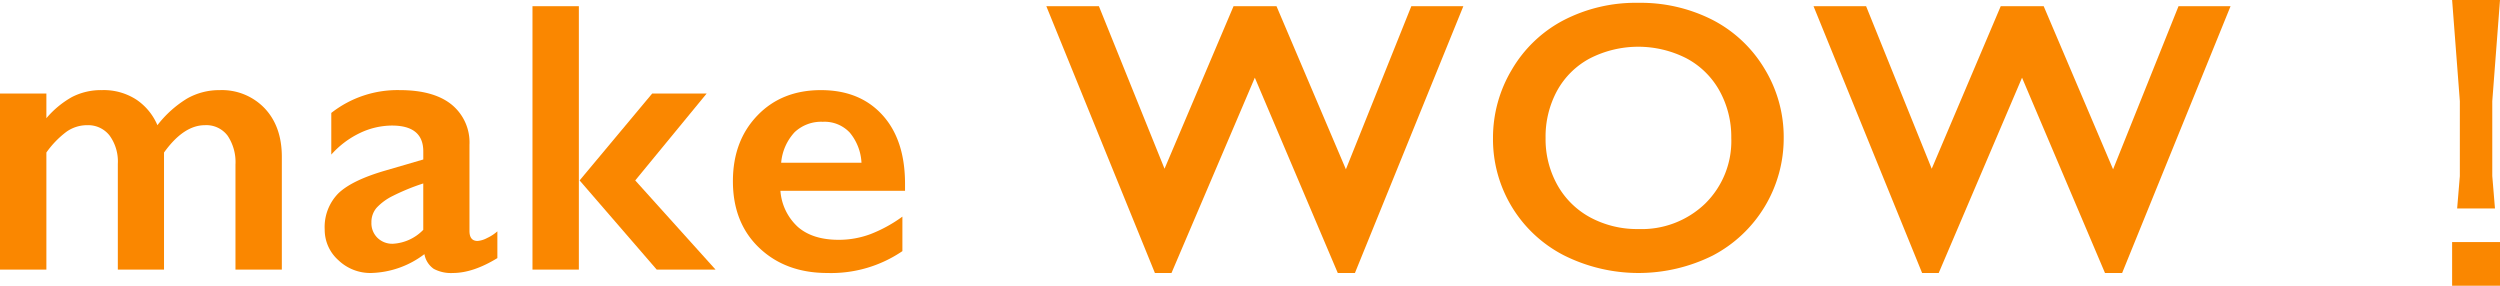
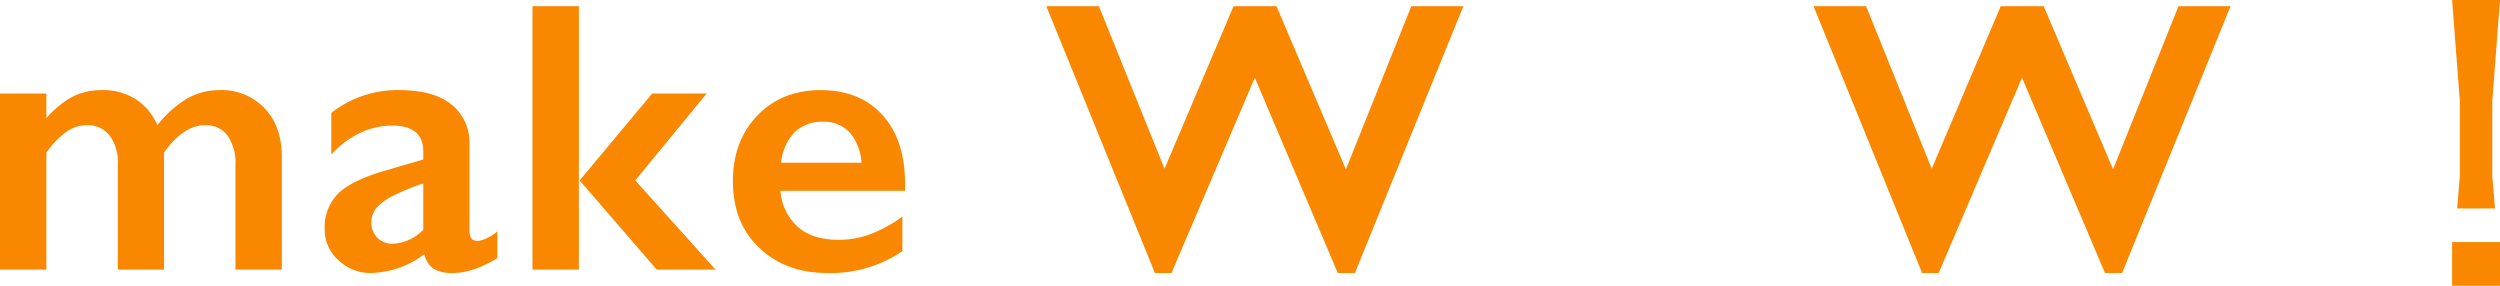
<svg xmlns="http://www.w3.org/2000/svg" width="525" height="60" viewBox="0 0 525 60">
  <defs>
    <style>.a{fill:none;}.b{clip-path:url(#a);}.c{fill:#fa8700;}</style>
    <clipPath id="a">
      <rect class="a" width="525" height="60" />
    </clipPath>
  </defs>
  <g class="b">
    <path class="c" d="M21.419,18.925a12.578,12.578,0,0,1,7.224,2,12.229,12.229,0,0,1,4.415,5.365,22.959,22.959,0,0,1,6.235-5.6,13.618,13.618,0,0,1,6.831-1.762,12.408,12.408,0,0,1,9.461,3.82q3.6,3.822,3.6,10.195V56.615H49.449V34.563a9.974,9.974,0,0,0-1.643-6.057,5.574,5.574,0,0,0-4.771-2.217q-4.473,0-8.591,5.741V56.615h-9.7V34.4A9.24,9.24,0,0,0,23,28.447a5.7,5.7,0,0,0-4.673-2.158,7.5,7.5,0,0,0-4.354,1.366A19.487,19.487,0,0,0,9.74,32.03V56.615H0V19.638H9.74v5.186a19.542,19.542,0,0,1,5.384-4.454,13.265,13.265,0,0,1,6.3-1.445" />
    <path class="c" d="M83.94,18.925q7.125,0,10.887,3.029a10.244,10.244,0,0,1,3.762,8.453V48.5q0,2.1,1.7,2.1a5.1,5.1,0,0,0,2-.614,8.836,8.836,0,0,0,2.159-1.406V54.2q-5.107,3.129-9.345,3.128a7.665,7.665,0,0,1-4.017-.871,4.773,4.773,0,0,1-1.96-3.088,19.269,19.269,0,0,1-11.2,3.959,9.69,9.69,0,0,1-6.87-2.692,8.538,8.538,0,0,1-2.869-6.454,10.057,10.057,0,0,1,2.85-7.561q2.85-2.771,9.976-4.83l7.878-2.3v-1.7q0-5.422-6.572-5.424a15.758,15.758,0,0,0-6.689,1.544,18.987,18.987,0,0,0-6.059,4.553V23.716A22.475,22.475,0,0,1,83.94,18.925M78,46.718a4.276,4.276,0,0,0,1.286,3.246,4.436,4.436,0,0,0,3.188,1.227,9.589,9.589,0,0,0,6.412-2.929V38.523A45.374,45.374,0,0,0,82.5,41.136,11.7,11.7,0,0,0,79.09,43.63,4.575,4.575,0,0,0,78,46.718" />
    <path class="c" d="M121.56,56.615h-9.739V1.307h9.739ZM148.4,19.638l-15,18.251,16.866,18.726H137.91L121.718,37.889,136.96,19.638Z" />
    <path class="c" d="M172.4,18.926q8.155,0,12.907,5.226t4.75,14.45v1.465H163.889a11.4,11.4,0,0,0,3.7,7.621q3.109,2.673,8.533,2.672a18.977,18.977,0,0,0,6.711-1.207,29.329,29.329,0,0,0,6.67-3.662v7.245a26.582,26.582,0,0,1-15.757,4.592q-8.749,0-14.292-5.265t-5.543-14.015q0-8.433,5.127-13.778T172.4,18.926m8.512,15.242a10.709,10.709,0,0,0-2.455-6.315,7.249,7.249,0,0,0-5.661-2.276,8.125,8.125,0,0,0-5.919,2.177,10.748,10.748,0,0,0-2.831,6.414Z" />
    <path class="c" d="M230.774,1.308l13.778,34.127,14.49-34.127h9.026l14.57,34.246L296.376,1.308H307.3l-22.765,56.02h-3.6l-17.42-41.015-17.5,41.015h-3.484l-22.8-56.02Z" />
-     <path class="c" d="M344.09.594a33.234,33.234,0,0,1,15.461,3.544A27.27,27.27,0,0,1,370.5,14.352a27.525,27.525,0,0,1,4.078,14.629,27.791,27.791,0,0,1-14.906,24.685,34.966,34.966,0,0,1-31.277-.06,27.379,27.379,0,0,1-14.866-24.625,27.814,27.814,0,0,1,3.92-14.292A27.219,27.219,0,0,1,328.254,4.3,32.943,32.943,0,0,1,344.09.594M324.572,28.981a19.7,19.7,0,0,0,2.494,9.9,17.337,17.337,0,0,0,6.948,6.809A20.786,20.786,0,0,0,344.09,48.1a19.217,19.217,0,0,0,13.995-5.344,18.4,18.4,0,0,0,5.484-13.778,19.927,19.927,0,0,0-2.475-9.917,17.1,17.1,0,0,0-6.968-6.83,22.308,22.308,0,0,0-20.23.02,16.919,16.919,0,0,0-6.909,6.81,20.173,20.173,0,0,0-2.415,9.917" />
    <path class="c" d="M391.884,1.308l13.778,34.127,14.49-34.127h9.026l14.57,34.246L457.486,1.308h10.927l-22.765,56.02h-3.6l-17.42-41.015-17.5,41.015h-3.484l-22.8-56.02Z" />
    <path class="c" d="M516.567,21.243,514.945,0H525l-1.622,21.243v15.73l.567,6.811H516l.567-6.811ZM525,60H514.945V50.838H525Z" />
  </g>
</svg>